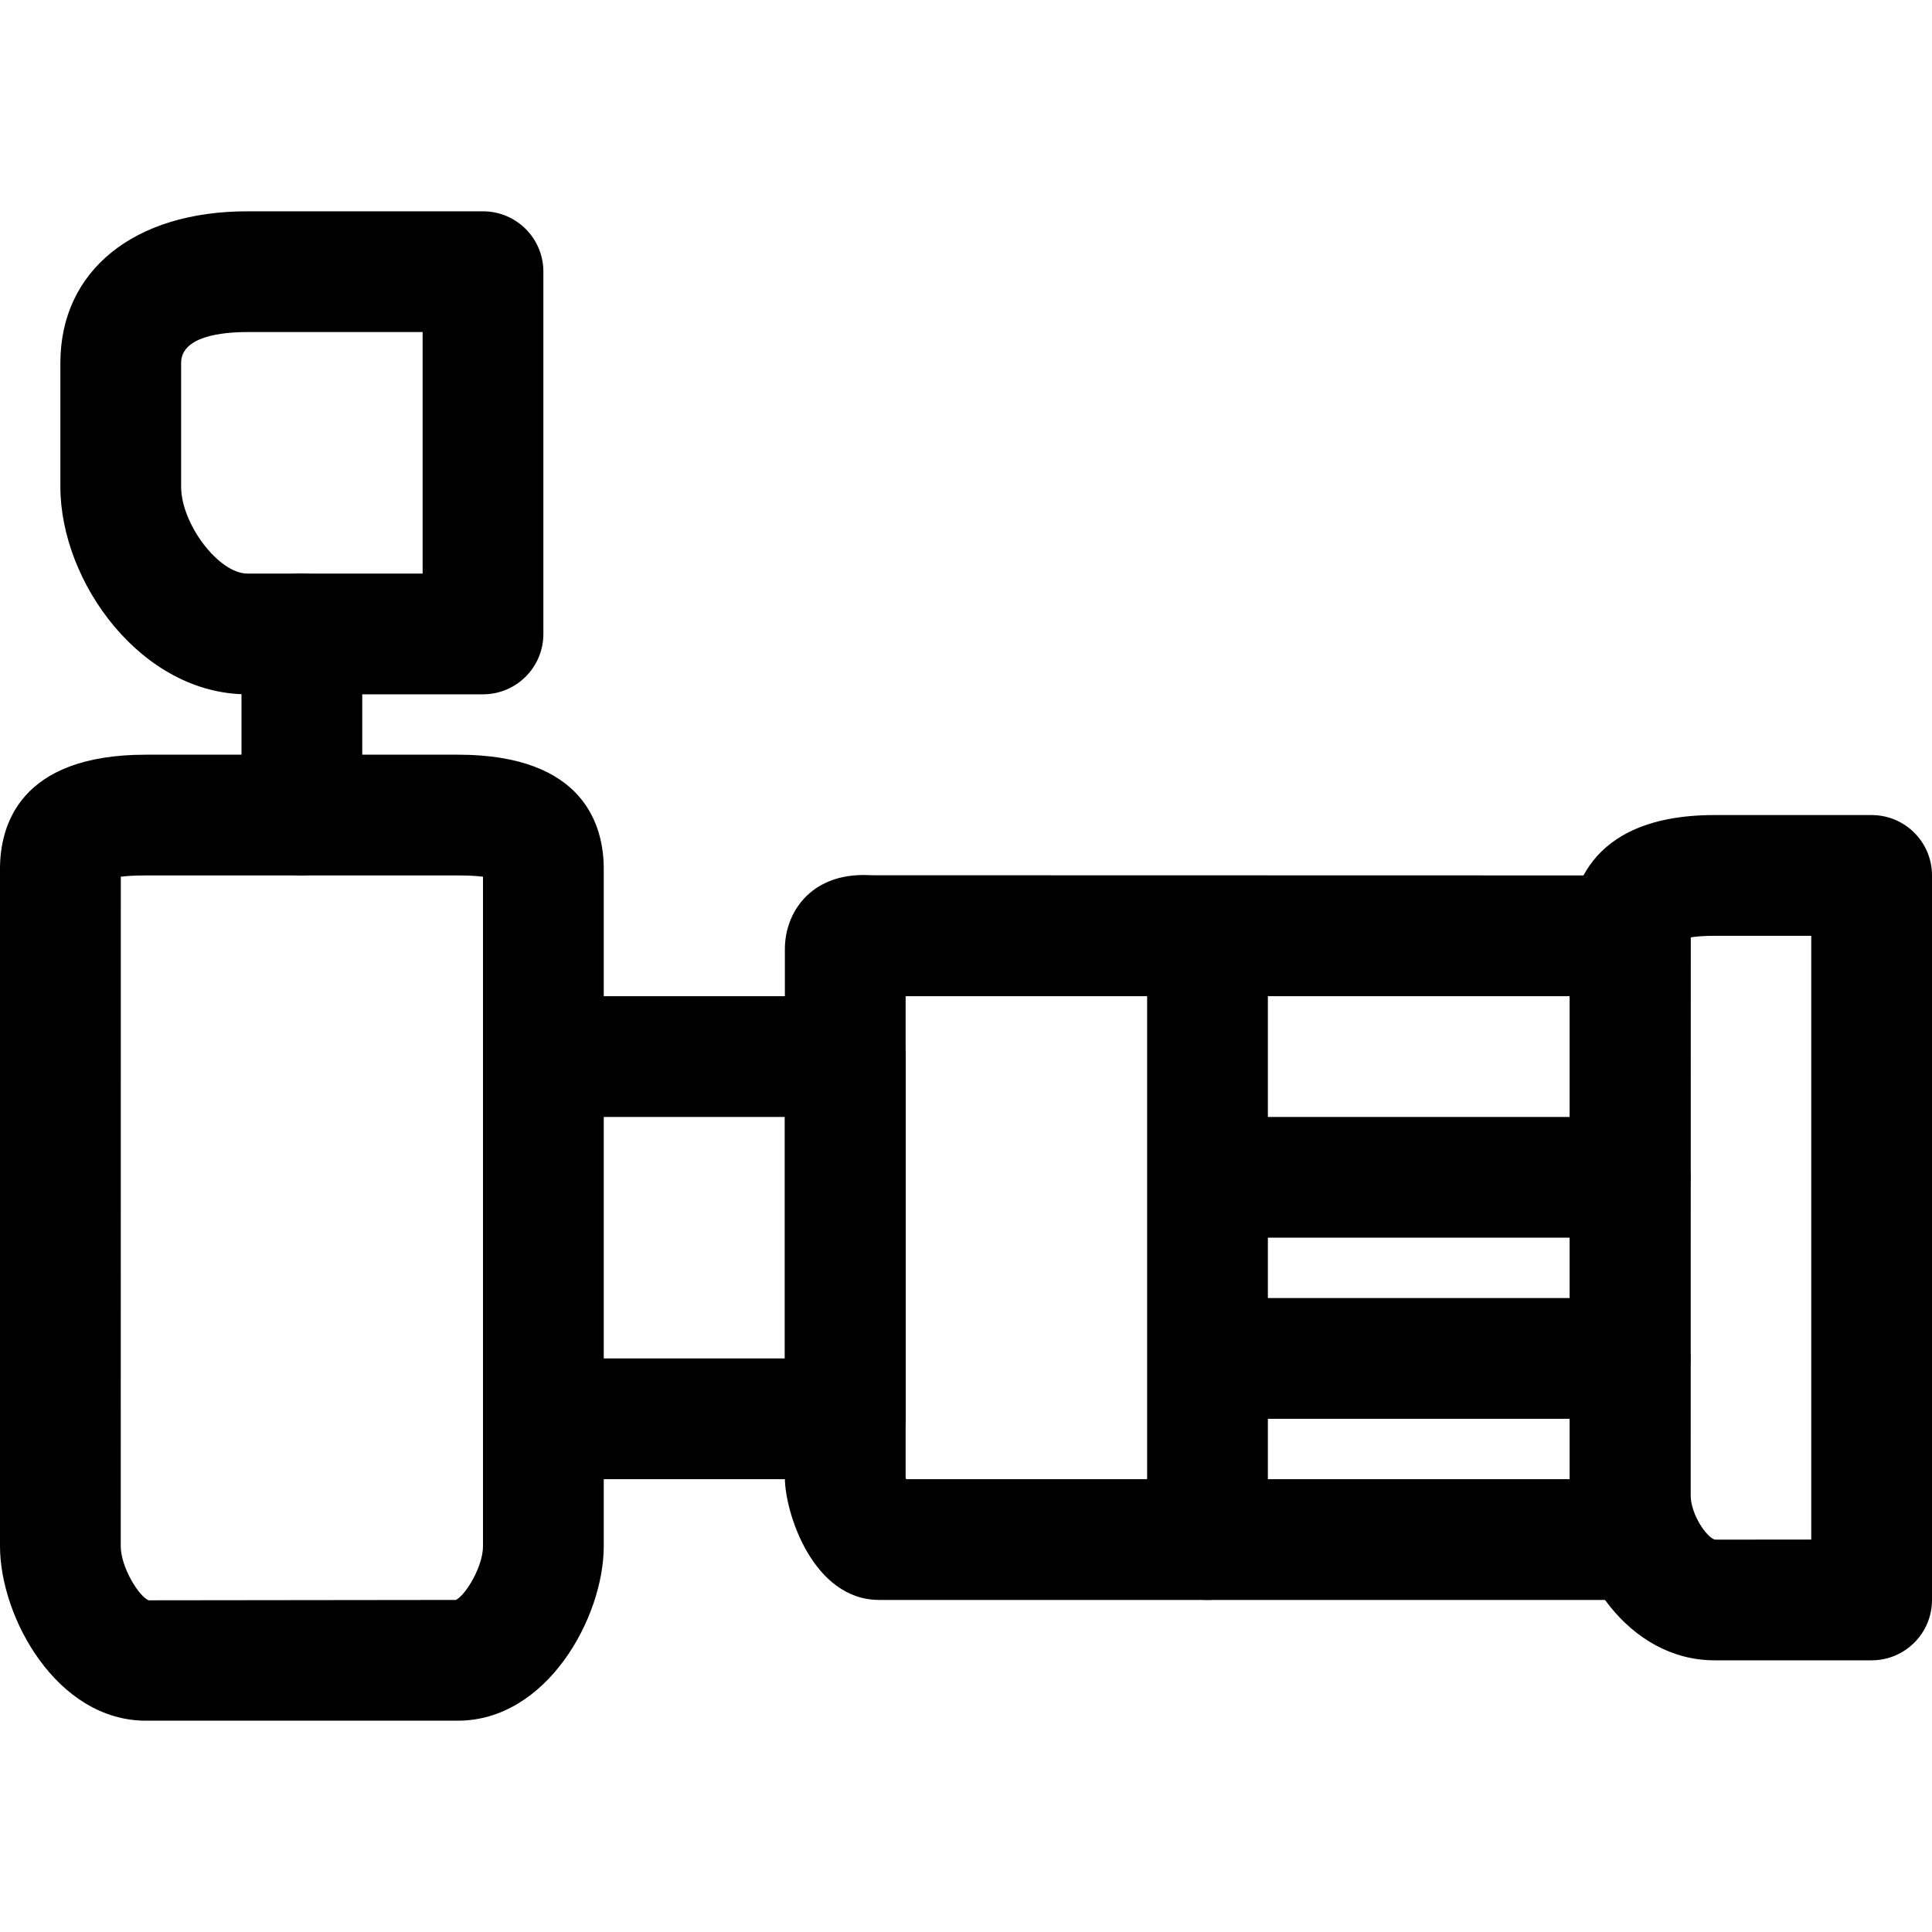
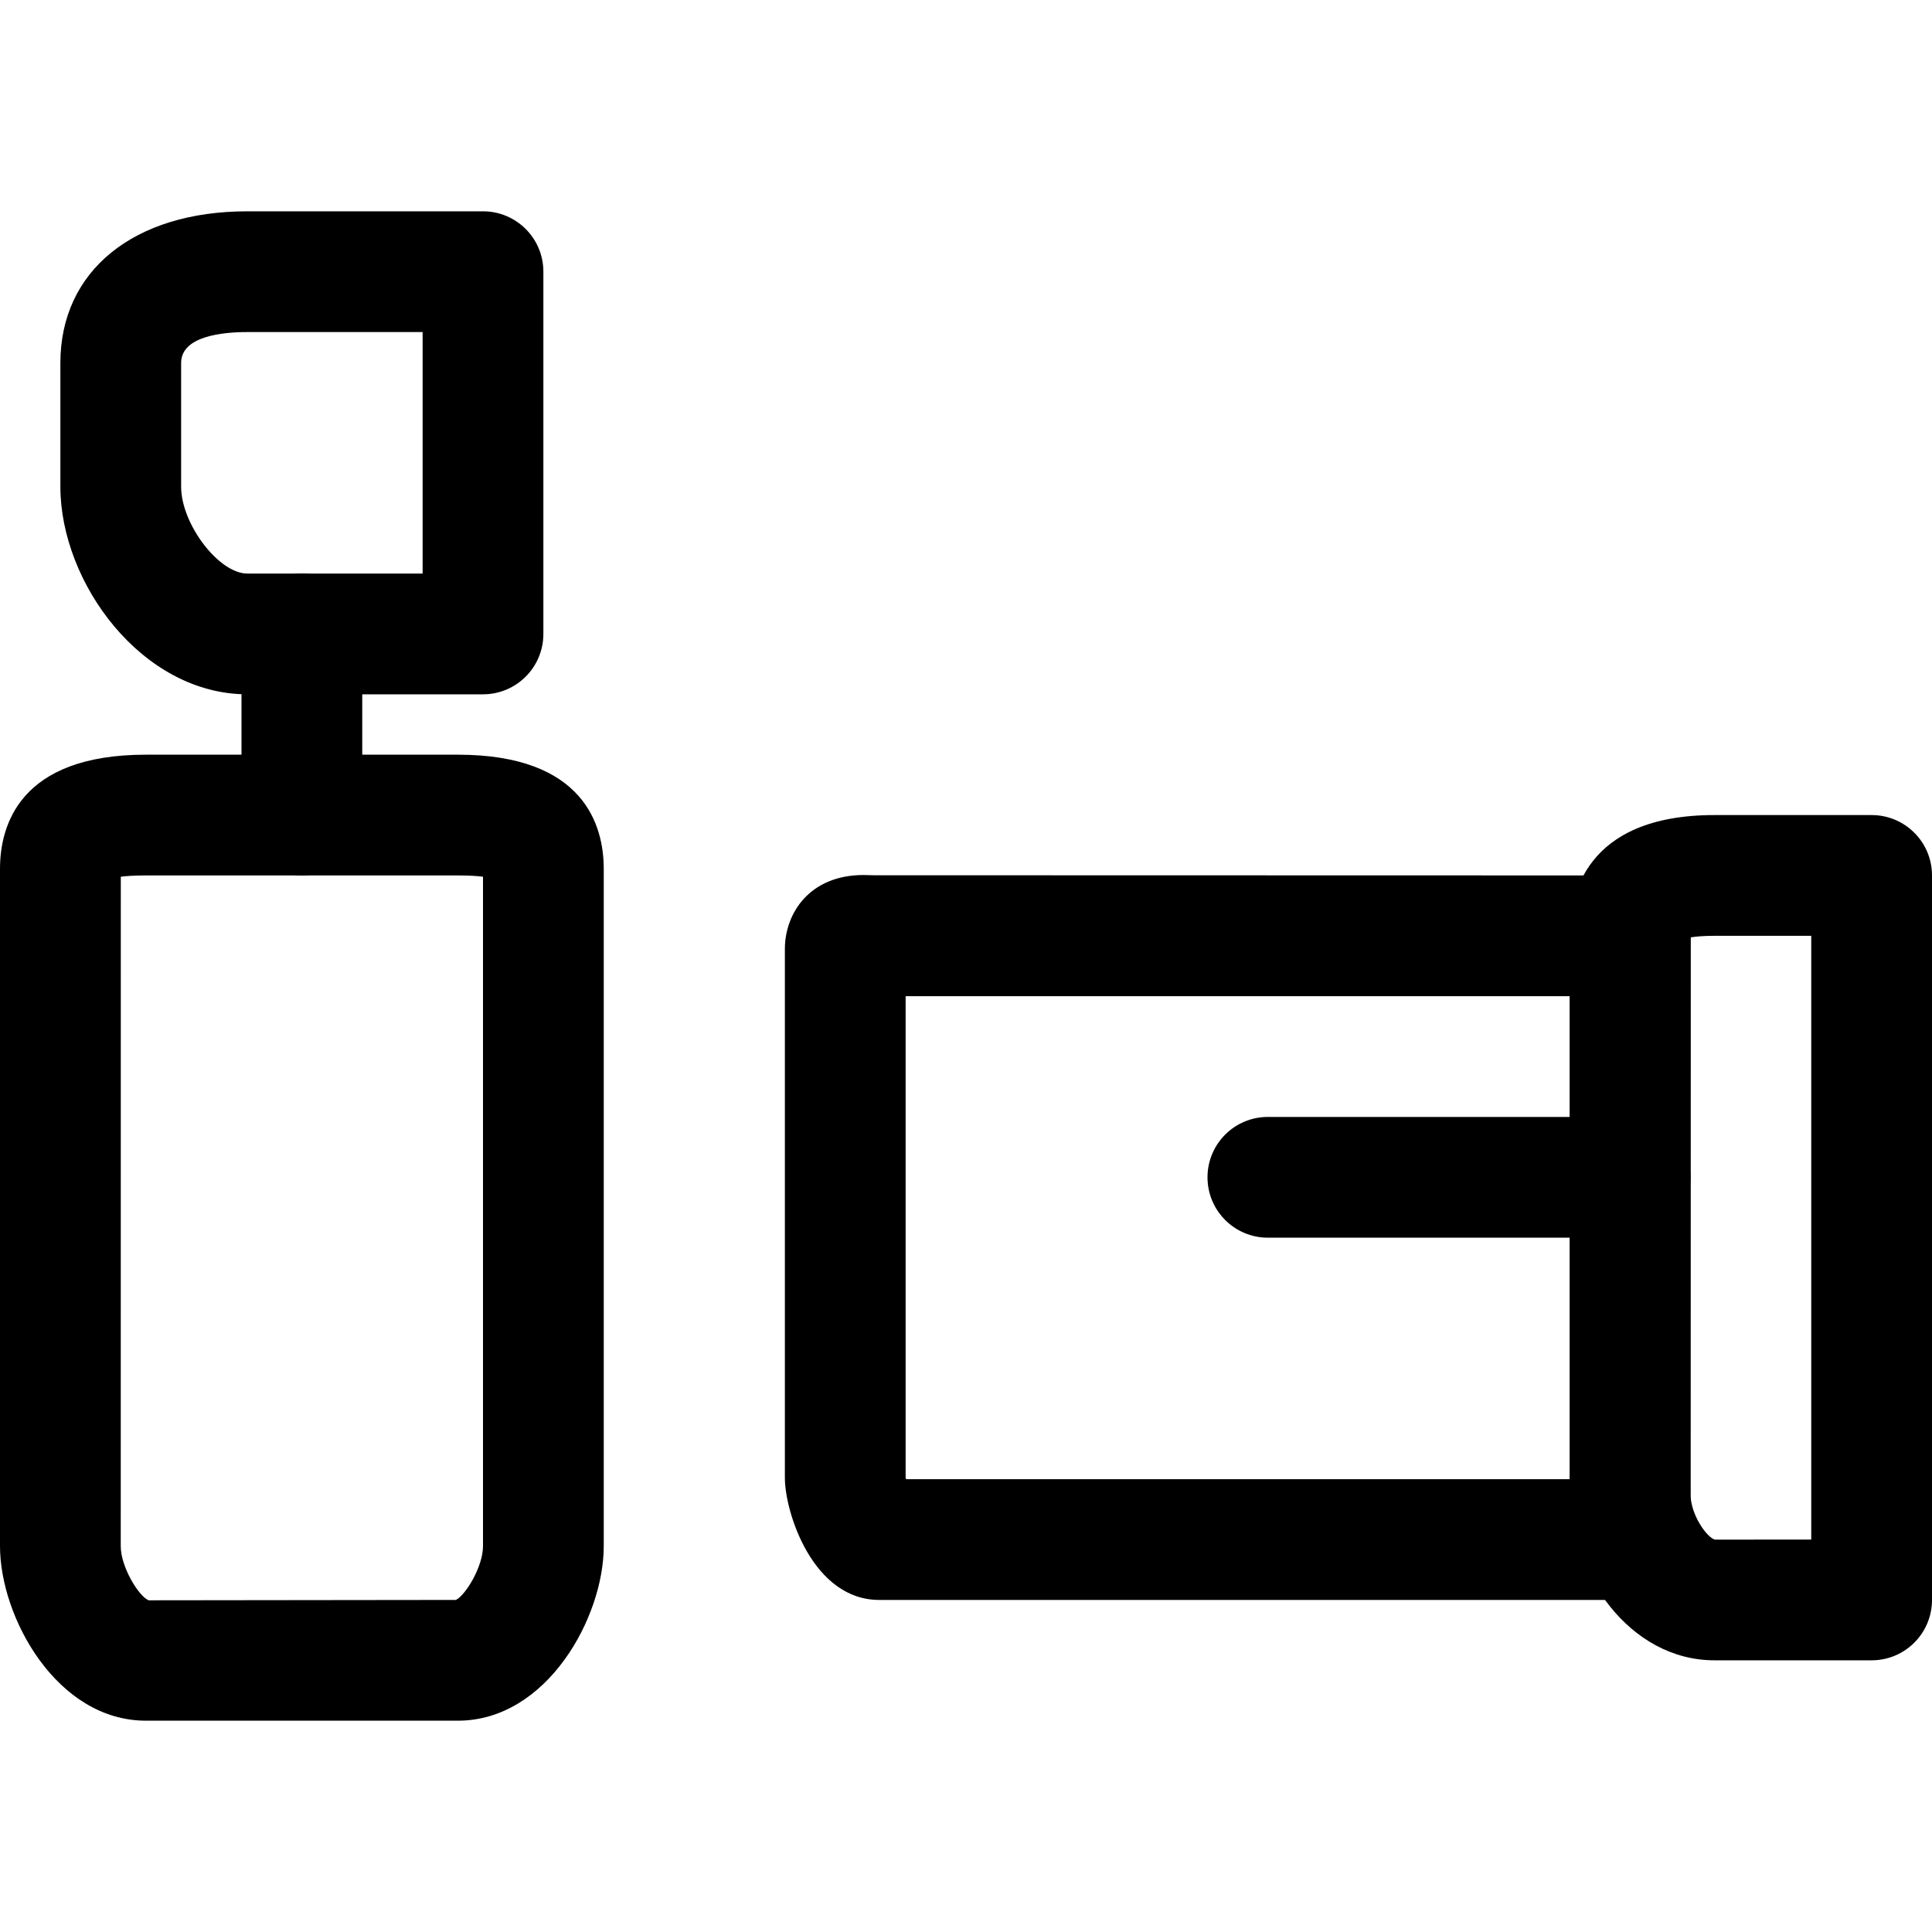
<svg xmlns="http://www.w3.org/2000/svg" fill="#000000" height="800px" width="800px" version="1.1" id="Layer_1" viewBox="0 0 512 512" xml:space="preserve">
  <g>
    <g>
      <path d="M496,216h-41.648C419.728,216,416,237.872,416,247.28v148.592c0,20.88,15.744,44.128,38.352,44.128H496    c8.832,0,16-7.152,16-16V232C512,223.152,504.832,216,496,216z M480,408l-25.52,0.016c-2.08-0.496-6.48-6.544-6.48-12.144    l0.048-147.456c1.232-0.208,3.232-0.416,6.304-0.416H480V408z" />
    </g>
  </g>
  <g>
    <g>
      <path d="M432,232l-200.464-0.048l-2.672-0.064c-14.336,0-20.864,10.16-20.864,19.616v140.128c0,9.216,7.44,32.368,24.992,32.368    H432c8.832,0,16-7.152,16-16V248C448,239.152,440.832,232,432,232z M416,392H240.144c-0.064-0.176-0.128-0.32-0.144-0.368V264h176    V392z" />
    </g>
  </g>
  <g>
    <g>
-       <path d="M224,264h-80c-8.832,0-16,7.152-16,16c0,8.848,7.168,16,16,16h64v64h-64c-8.832,0-16,7.152-16,16c0,8.848,7.168,16,16,16    h80c8.832,0,16-7.152,16-16v-96C240,271.152,232.832,264,224,264z" />
-     </g>
+       </g>
  </g>
  <g>
    <g>
      <path d="M121.328,200H38.672C5.024,200,0,218.96,0,230.256v179.488C0,428.608,15.056,456,38.672,456h82.656    C144.944,456,160,428.608,160,409.76V230.256C160,218.96,154.976,200,121.328,200z M128,409.744    c0,5.392-4.544,12.896-7.168,14.256l-81.44,0.096C36.8,423.072,32,415.296,32,409.744l0.016-177.408    c1.376-0.176,3.472-0.336,6.656-0.336h82.656c3.2,0,5.312,0.16,6.672,0.336V409.744z" />
    </g>
  </g>
  <g>
    <g>
      <path d="M128,56H65.536C35.44,56,16,71.776,16,96.192v32.784C16,154.416,37.632,184,65.536,184H128c8.832,0,16-7.152,16-16V72    C144,63.152,136.832,56,128,56z M112,152H65.536C58,152,48,138.88,48,128.976V96.192C48,89.056,58.992,88,65.536,88H112V152z" />
    </g>
  </g>
  <g>
    <g>
-       <path d="M320,248c-8.832,0-16,7.152-16,16v144c0,8.848,7.168,16,16,16c8.832,0,16-7.152,16-16V264    C336,255.152,328.832,248,320,248z" />
-     </g>
+       </g>
  </g>
  <g>
    <g>
      <path d="M432,296h-96c-8.832,0-16,7.152-16,16c0,8.848,7.168,16,16,16h96c8.832,0,16-7.152,16-16C448,303.152,440.832,296,432,296    z" />
    </g>
  </g>
  <g>
    <g>
-       <path d="M432,344h-96c-8.832,0-16,7.152-16,16c0,8.848,7.168,16,16,16h96c8.832,0,16-7.152,16-16C448,351.152,440.832,344,432,344    z" />
-     </g>
+       </g>
  </g>
  <g>
    <g>
      <path d="M80,152c-8.832,0-16,7.152-16,16v48c0,8.848,7.168,16,16,16c8.832,0,16-7.152,16-16v-48C96,159.152,88.832,152,80,152z" />
    </g>
  </g>
</svg>